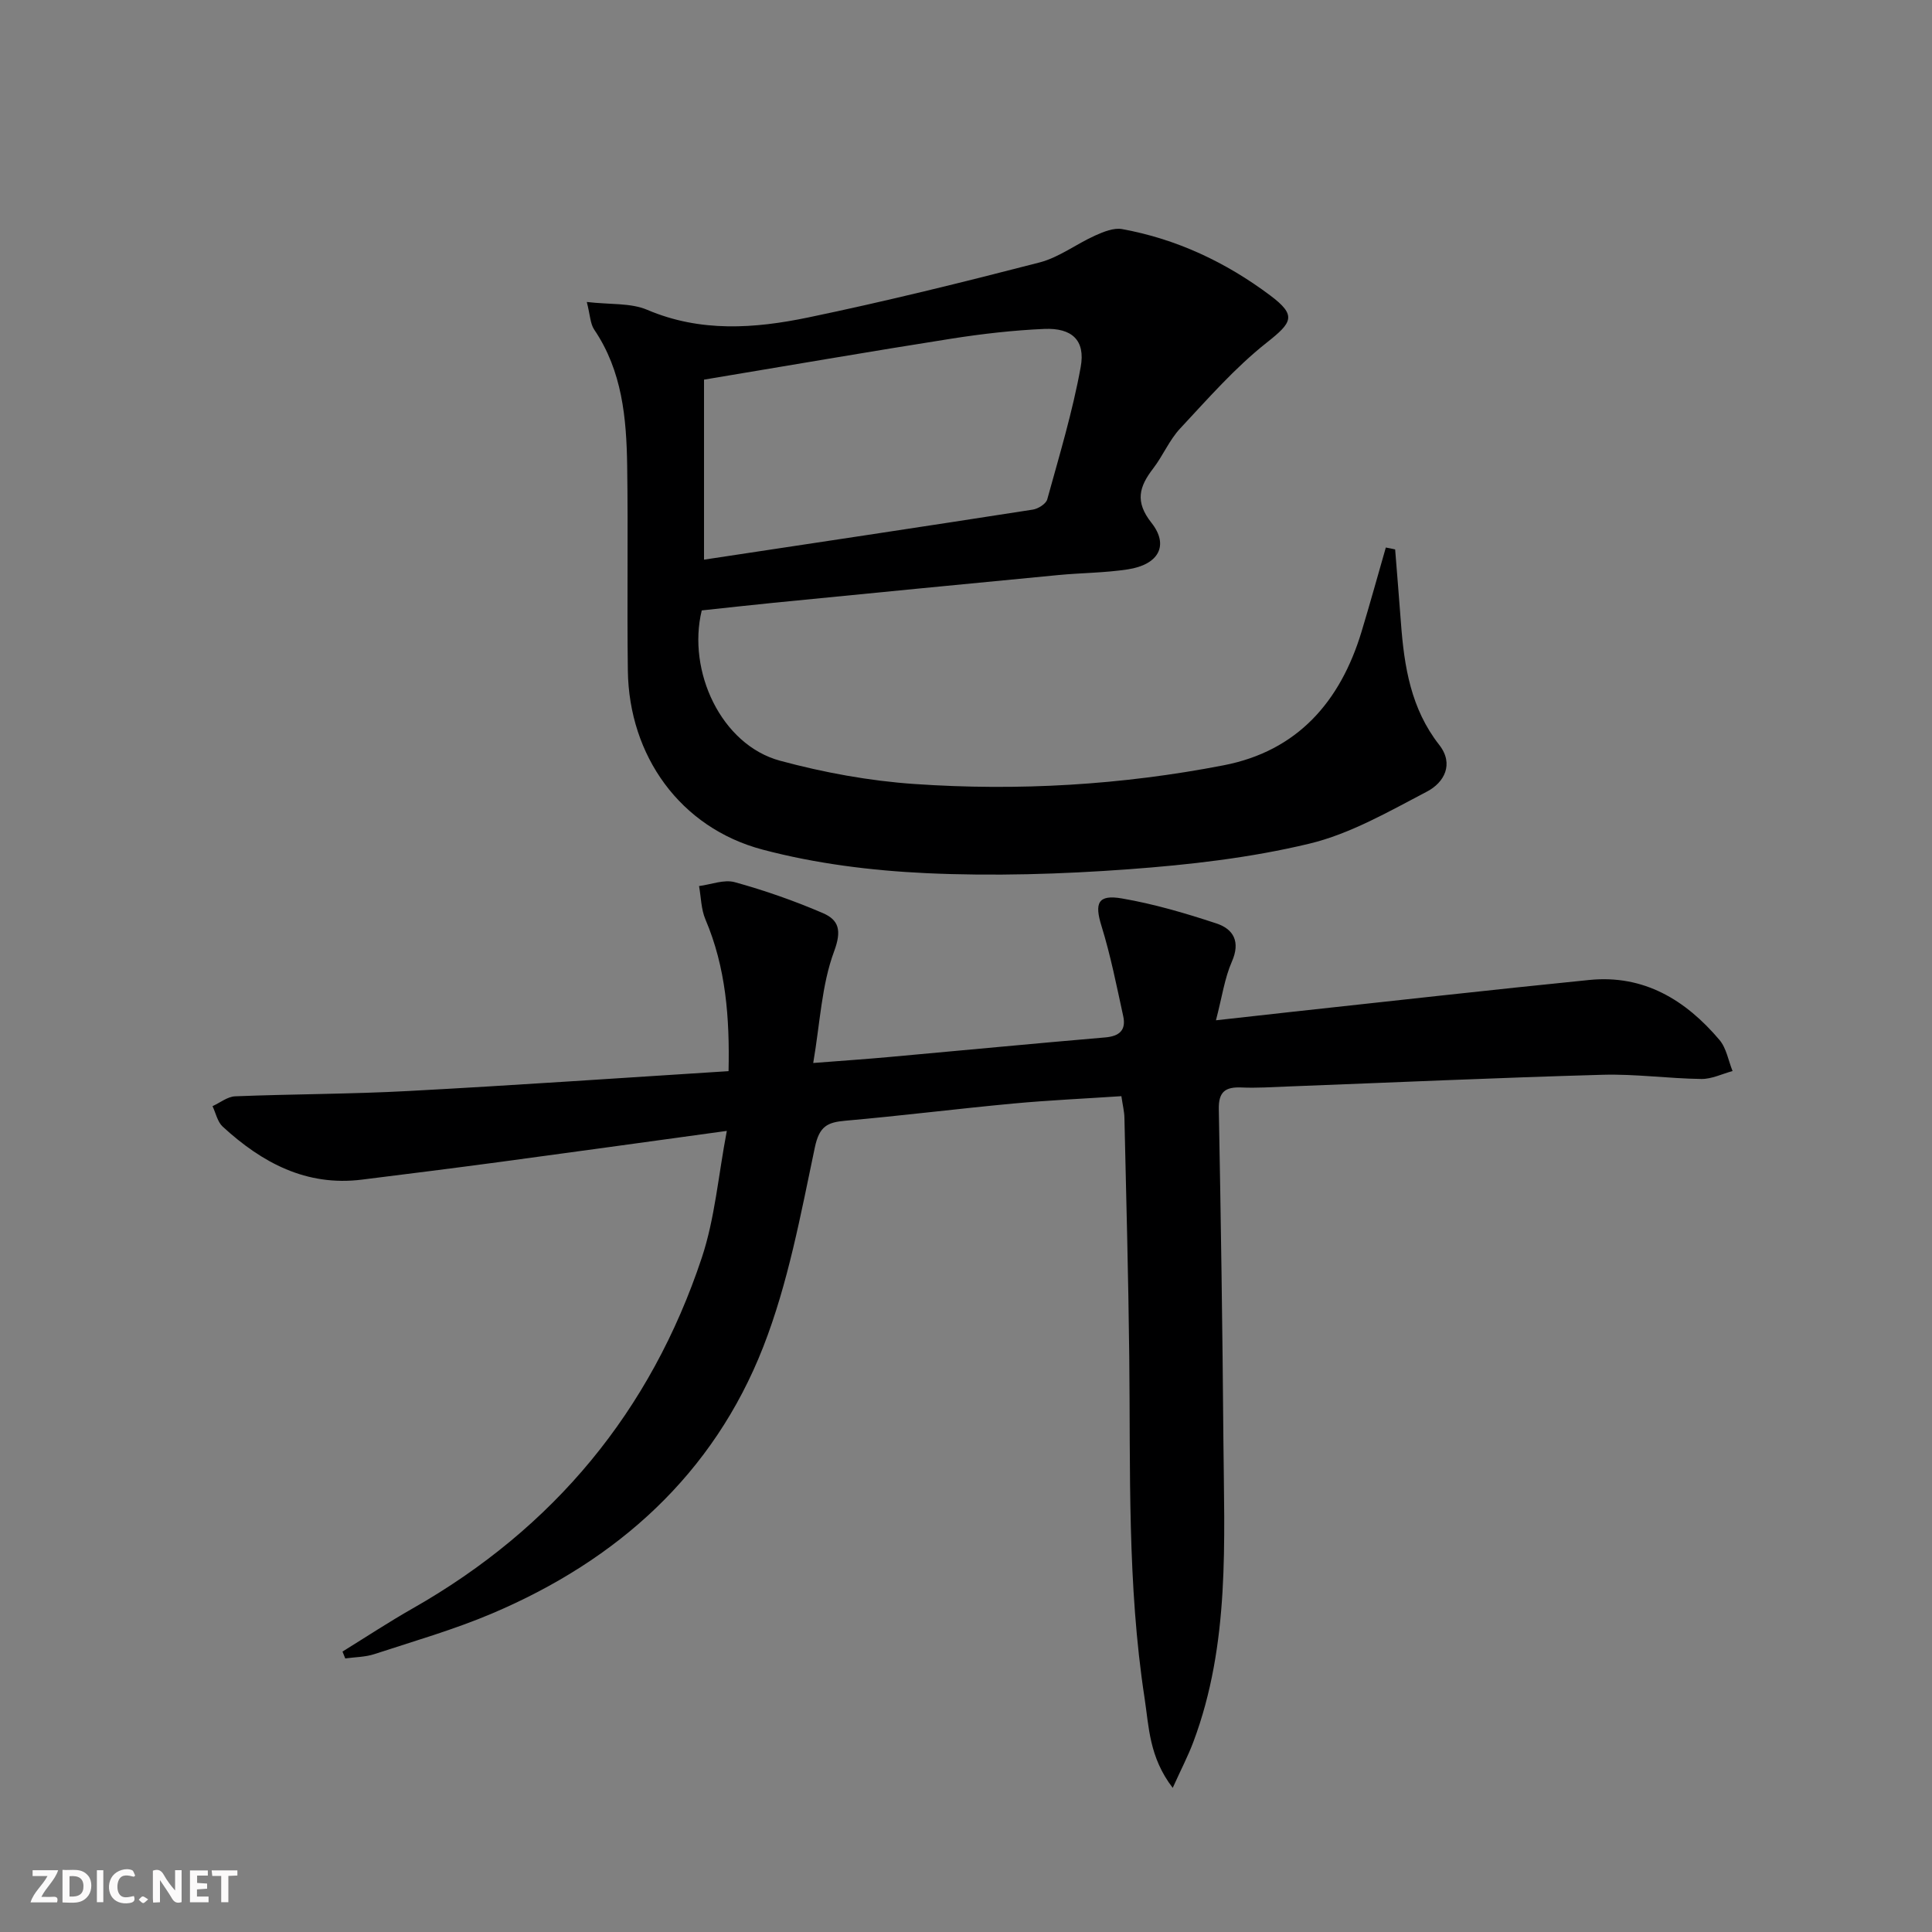
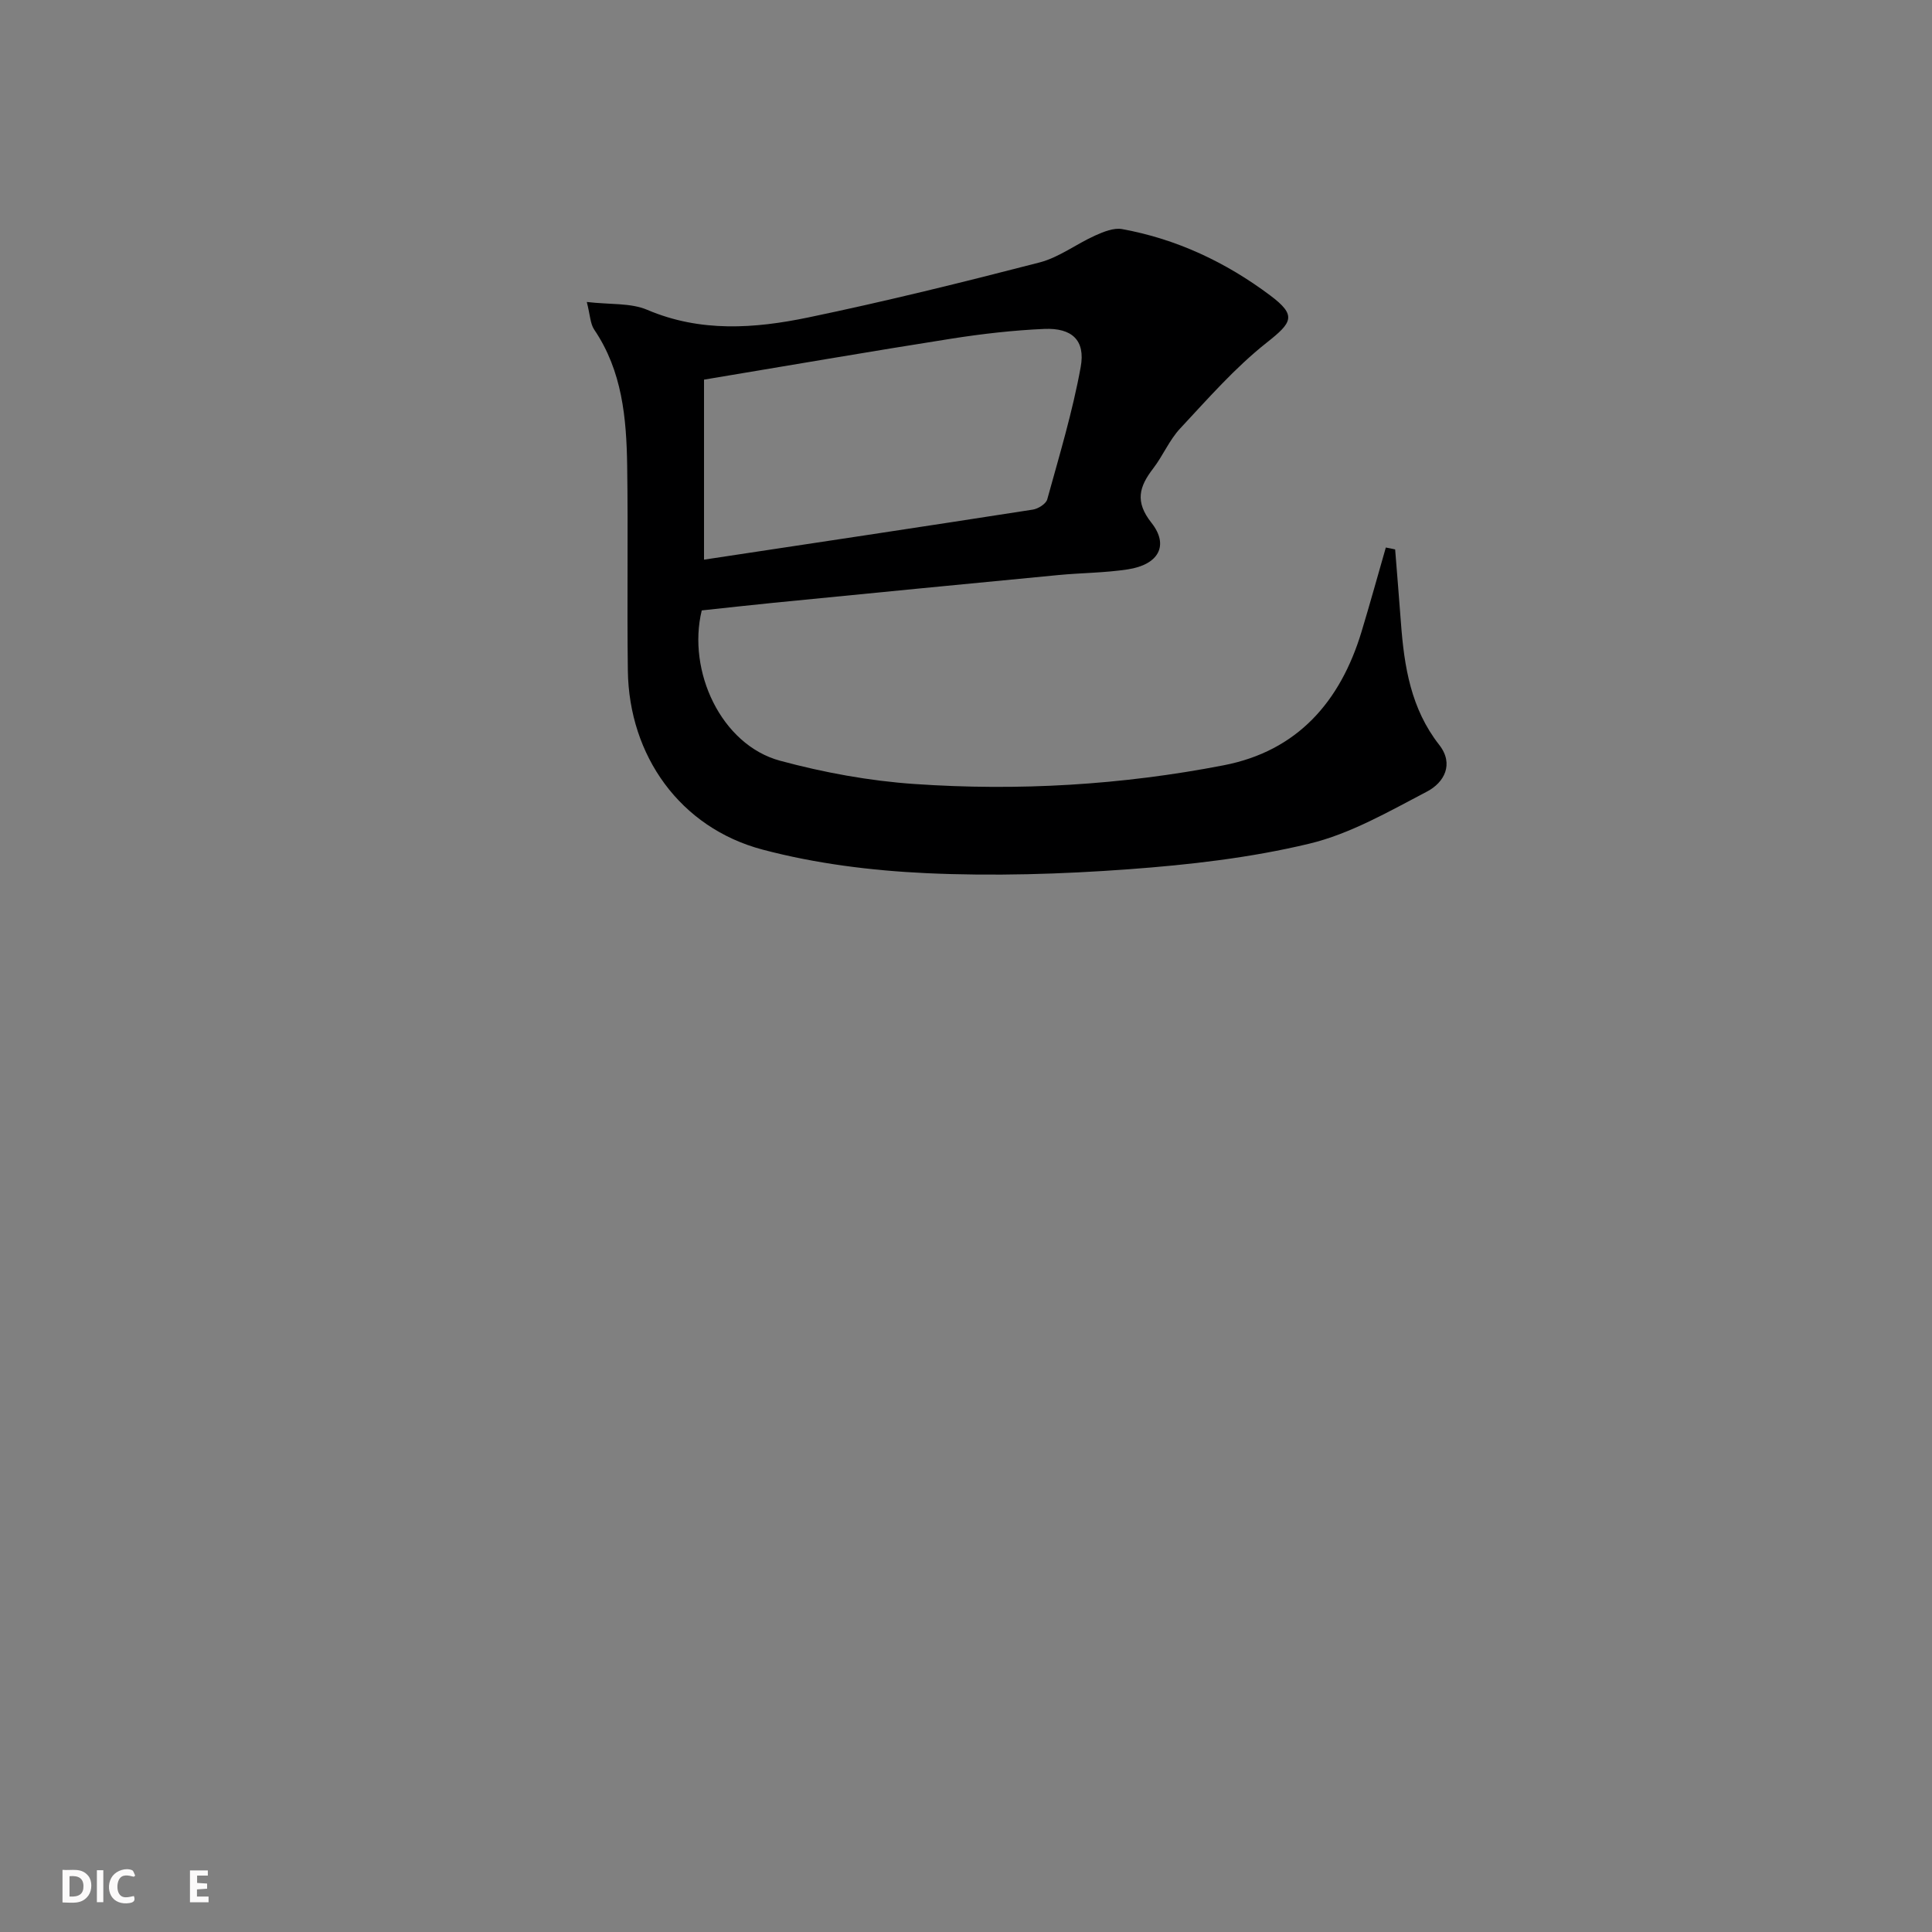
<svg xmlns="http://www.w3.org/2000/svg" enable-background="new 0 0 400 400" viewBox="0 0 400 400">
  <rect x="0" y="0" width="400" height="400" fill="#808080" stroke="none" />
  <g fill="#fbfafa">
-     <path d="m37.59 393.81c-.92.31-1.52.05-2-.78-.7-1.2-1.52-2.34-2.47-3.78v4.59c-.55.03-.95.05-1.41.07-.03-.37-.06-.64-.06-.91 0-1.91 0-3.81 0-5.7 1.13-.41 1.77-.03 2.29.91.62 1.11 1.38 2.14 2.31 3.19v-4.2h1.35v6.61z" />
    <path d="m12.94 393.88v-6.75c1.9.19 3.93-.54 5.37 1.29.8 1.01.78 2.88.03 3.97-1.37 1.97-3.4 1.51-5.4 1.49m1.45-1.22c2.04.12 2.92-.58 2.89-2.21-.03-1.51-.98-2.19-2.89-2z" />
-     <path d="m11.81 393.87h-5.49c.68-2.18 2.47-3.48 3.51-5.45h-3.08v-1.21h5.29c-.71 2.13-2.44 3.48-3.47 5.51.86 0 1.63.04 2.39-.01.79-.05 1.14.21.85 1.16" />
    <path d="m39.33 393.86v-6.61h3.7v1.07h-2.22v1.52c.68.04 1.34.09 2.07.13v1.07c-.72.05-1.38.09-2.1.14v1.48h2.4v1.19h-3.85z" />
    <path d="m27.71 388.56c-1.15-.3-2.46-.61-3.1.64-.37.73-.41 1.93-.06 2.67.63 1.35 1.99.93 3.17.68.35.94-.01 1.32-.93 1.46-1.62.25-3.05-.27-3.76-1.48-.73-1.25-.6-3.03.31-4.17.88-1.11 2.71-1.7 4-1.16.32.13.44.74.65 1.12-.1.08-.19.16-.28.24" />
-     <path d="m49.15 387.24v1.07c-.59.02-1.17.05-1.87.08v5.44h-1.48v-5.44h-1.85c-.05-.4-.08-.73-.13-1.15z" />
    <path d="m20.06 387.21h1.33v6.62h-1.33z" />
-     <path d="m30.68 393.25c-.49.38-.8.79-1.05.76-.32-.05-.6-.45-.9-.7.26-.24.51-.64.8-.67.29-.04.62.3 1.15.61" />
  </g>
-   <path d="m242.8 370.16c-4.9-6.38-4.92-12.67-5.83-18.6-3.6-23.46-2.91-47.12-3.17-70.74-.18-16.47-.63-32.94-1-49.41-.03-1.3-.36-2.59-.63-4.46-7.61.51-15.04.84-22.43 1.53-11.57 1.08-23.12 2.53-34.69 3.55-3.75.33-5.41 1.13-6.34 5.51-2.93 13.92-5.54 28.15-10.69 41.32-10.33 26.39-30.18 44.15-56.04 55.15-7.92 3.37-16.25 5.76-24.45 8.45-1.91.63-4.03.62-6.05.9-.19-.47-.38-.94-.57-1.42 4.85-3 9.62-6.14 14.58-8.96 29.17-16.6 49.24-40.82 59.81-72.58 2.71-8.15 3.41-16.98 5.18-26.26-16.7 2.29-31.79 4.39-46.9 6.42-9.54 1.28-19.09 2.48-28.65 3.67-11.54 1.44-20.71-3.52-28.83-10.98-1.08-1-1.42-2.8-2.1-4.23 1.56-.71 3.09-1.97 4.68-2.04 11.97-.48 23.96-.45 35.91-1.1 21.89-1.17 43.76-2.69 66.25-4.11.24-11.04-.54-21.43-4.79-31.42-.9-2.1-.9-4.59-1.32-6.9 2.48-.32 5.18-1.42 7.41-.8 6.19 1.71 12.31 3.85 18.21 6.39 3.32 1.43 3.96 3.58 2.34 7.94-2.58 6.94-2.89 14.71-4.32 23.1 6.32-.49 11.05-.81 15.76-1.24 14.89-1.34 29.77-2.78 44.67-4.05 2.99-.25 4.38-1.53 3.75-4.41-1.37-6.26-2.61-12.57-4.5-18.67-1.46-4.7-.78-6.56 4.21-5.7 6.64 1.14 13.18 3.06 19.59 5.18 3.55 1.17 5.01 3.8 3.19 7.92-1.5 3.42-2.02 7.27-3.29 12.13 5.94-.66 10.93-1.23 15.92-1.77 20.46-2.21 40.91-4.53 61.39-6.58 11.29-1.13 19.94 4.15 26.94 12.42 1.44 1.7 1.83 4.27 2.71 6.44-2.16.58-4.32 1.67-6.47 1.64-6.81-.09-13.63-1.06-20.42-.87-21.77.61-43.52 1.6-65.28 2.43-3.16.12-6.33.34-9.49.2-3.31-.14-4.78.83-4.71 4.49.43 22.8.77 45.61.95 68.41.17 21.08 1.4 42.3-6.22 62.6-1.07 2.86-2.51 5.61-4.27 9.51z" fill="#000001" />
  <path d="m288.85 113.75c.4 5.07.82 10.14 1.2 15.21.67 9.04 2.06 17.78 7.92 25.25 3.13 4 1.02 7.82-2.52 9.67-7.89 4.13-15.88 8.76-24.4 10.8-12.19 2.93-24.84 4.37-37.38 5.29-13.92 1.02-27.96 1.45-41.89.81-11.37-.53-22.92-1.97-33.9-4.88-17.07-4.52-27.65-19.44-27.89-37.04-.19-14.15.07-28.31-.14-42.46-.15-9.84-1.02-19.59-6.82-28.15-.83-1.22-.84-3-1.54-5.73 4.85.57 9.08.16 12.52 1.63 11.02 4.69 22.22 3.88 33.31 1.58 16.06-3.34 32.01-7.28 47.9-11.39 4.06-1.05 7.64-3.84 11.55-5.59 1.72-.77 3.82-1.63 5.54-1.32 11.3 2.05 21.5 6.87 30.64 13.71 5.58 4.18 4.62 5.6-.73 9.83-6.55 5.18-12.15 11.6-17.89 17.75-2.24 2.4-3.55 5.63-5.57 8.26-2.88 3.75-3.85 6.85-.37 11.25 3.71 4.69 1.48 8.68-4.89 9.65-4.75.73-9.6.72-14.4 1.18-19.68 1.88-39.35 3.81-59.02 5.75-4.95.49-9.9 1.05-14.79 1.57-3.06 12.55 4.01 27.82 16.21 31.12 9.06 2.45 18.49 4.18 27.84 4.82 21.46 1.48 42.9.22 64.03-3.88 15.25-2.96 24.14-13.17 28.52-27.65 1.75-5.79 3.36-11.62 5.03-17.43.64.11 1.28.25 1.93.39zm-143.09 2.12c22.79-3.44 45.44-6.84 68.07-10.36 1.11-.17 2.73-1.19 2.99-2.12 2.51-9.09 5.25-18.16 6.93-27.42 1-5.53-1.81-8.11-7.54-7.87-6.44.28-12.88 1.02-19.25 2.02-16.85 2.65-33.66 5.56-51.2 8.48z" fill="#000001" />
</svg>